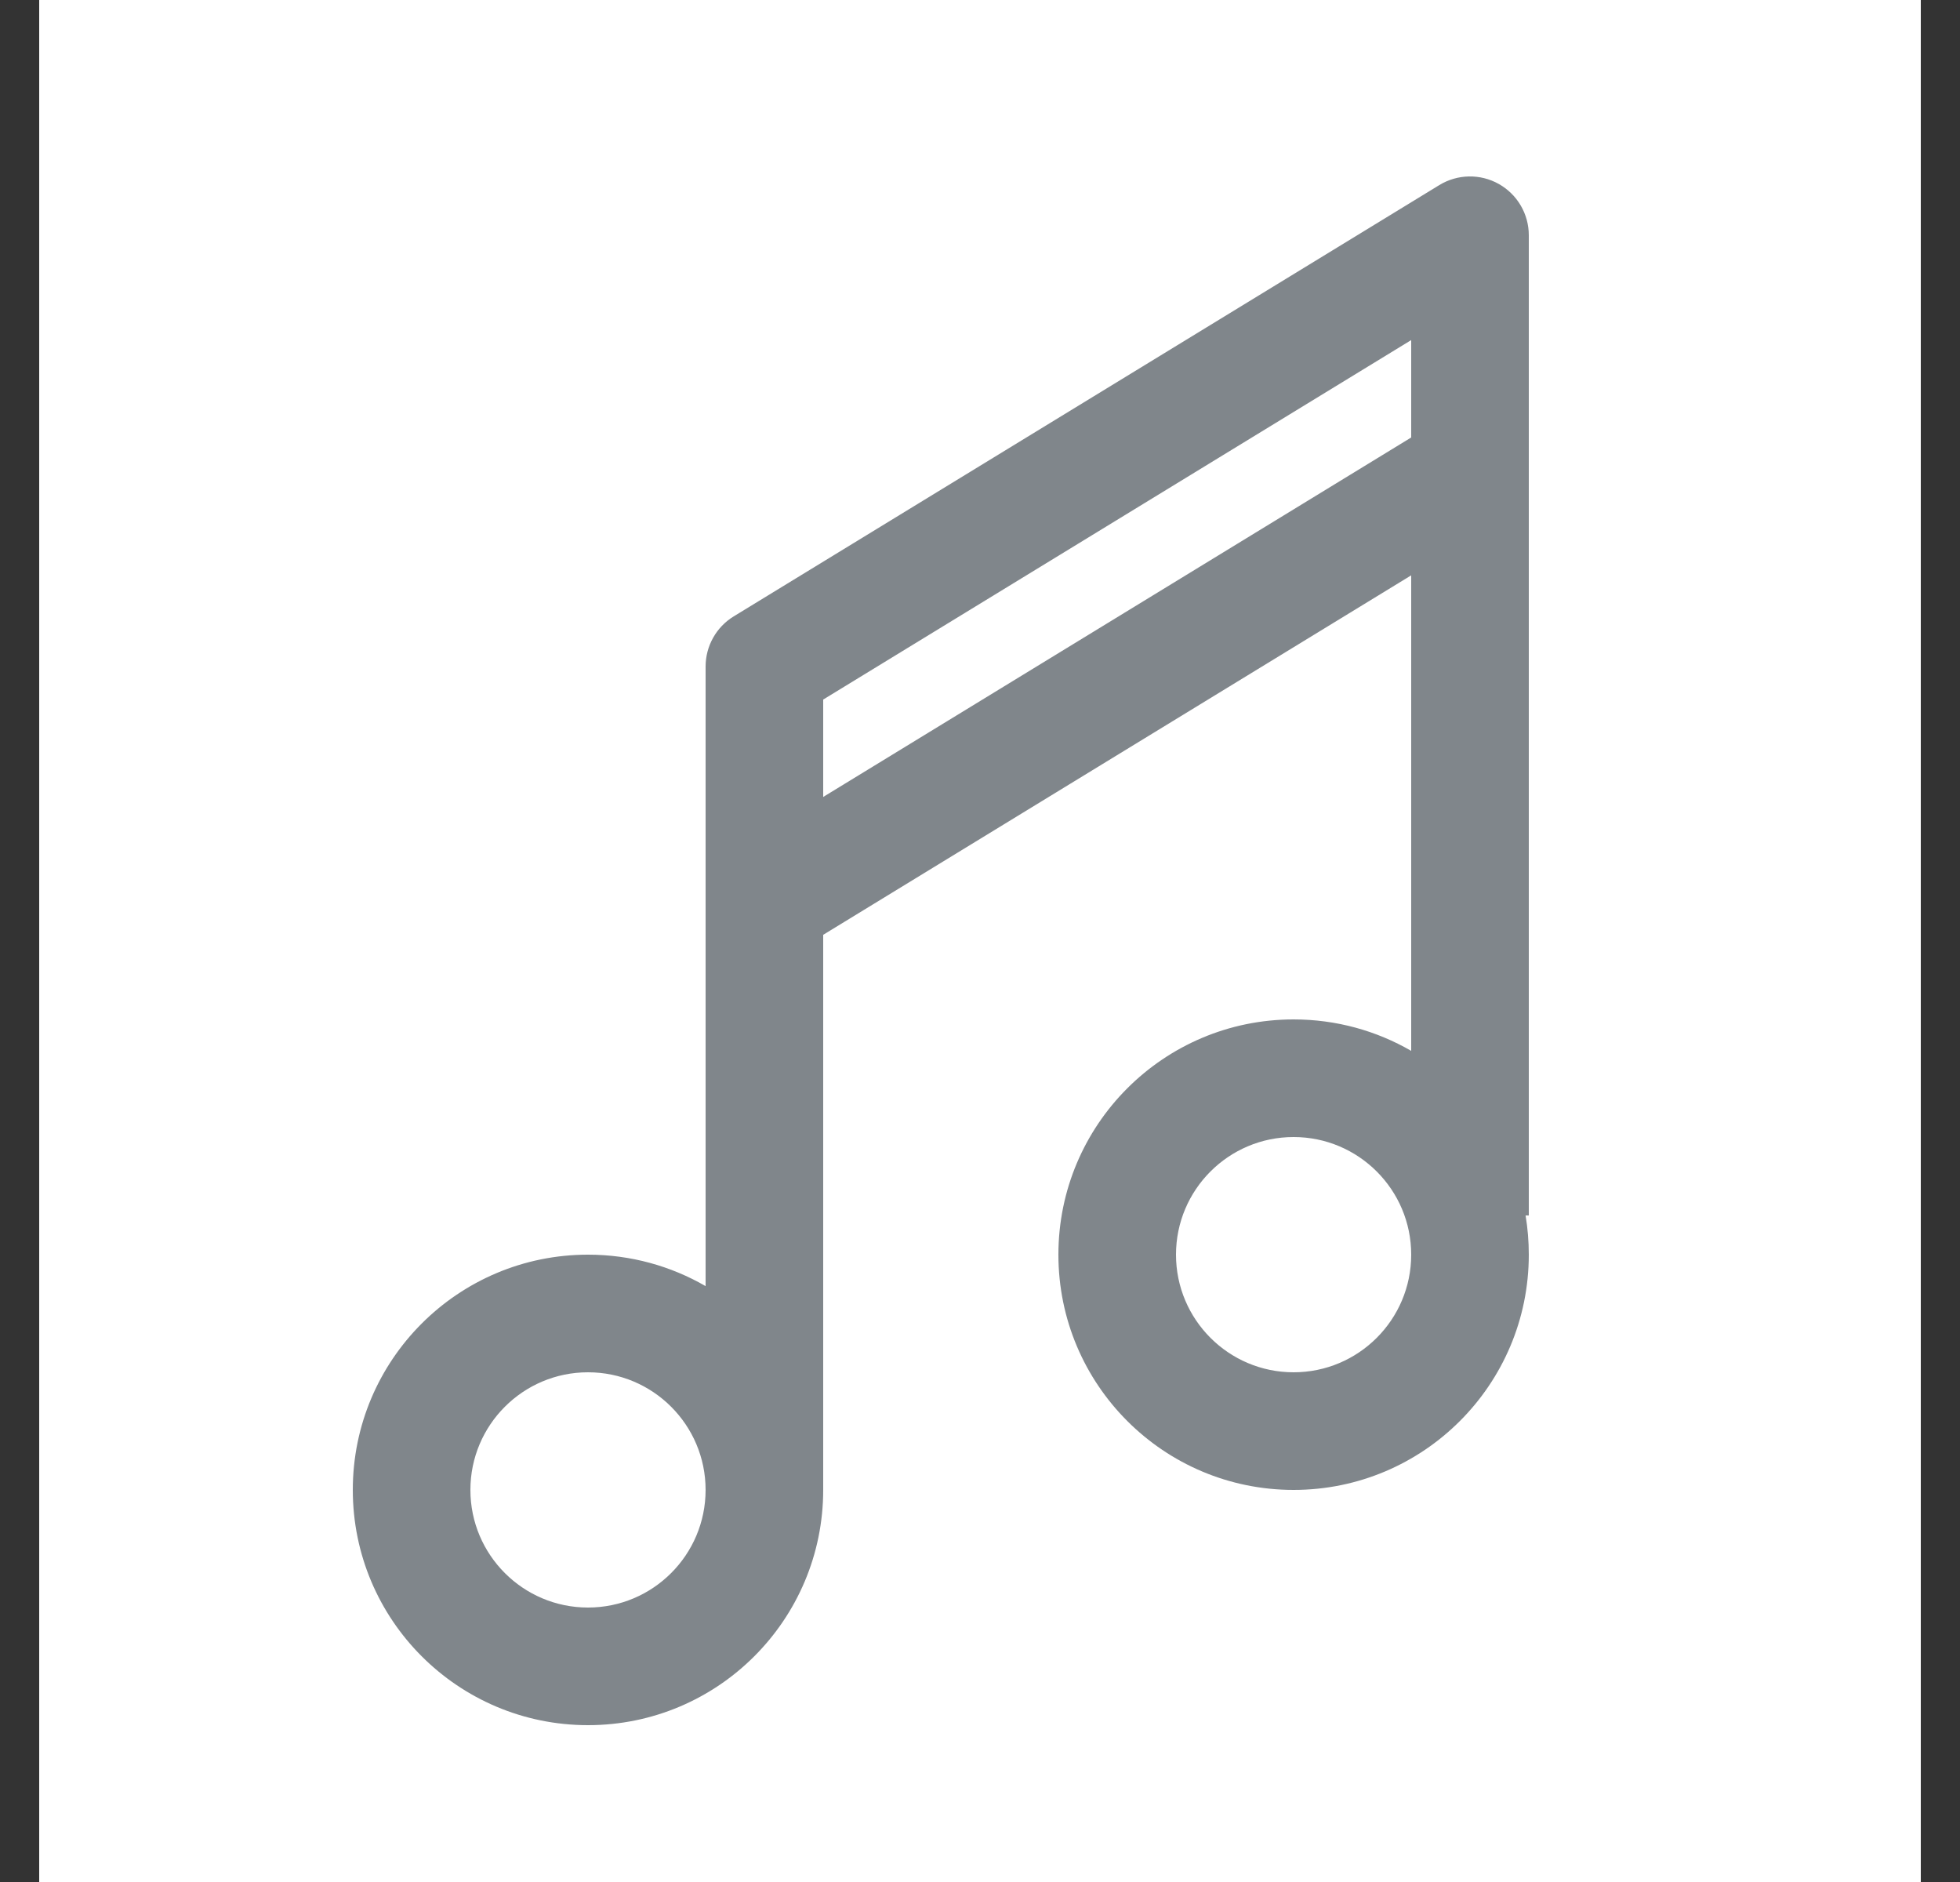
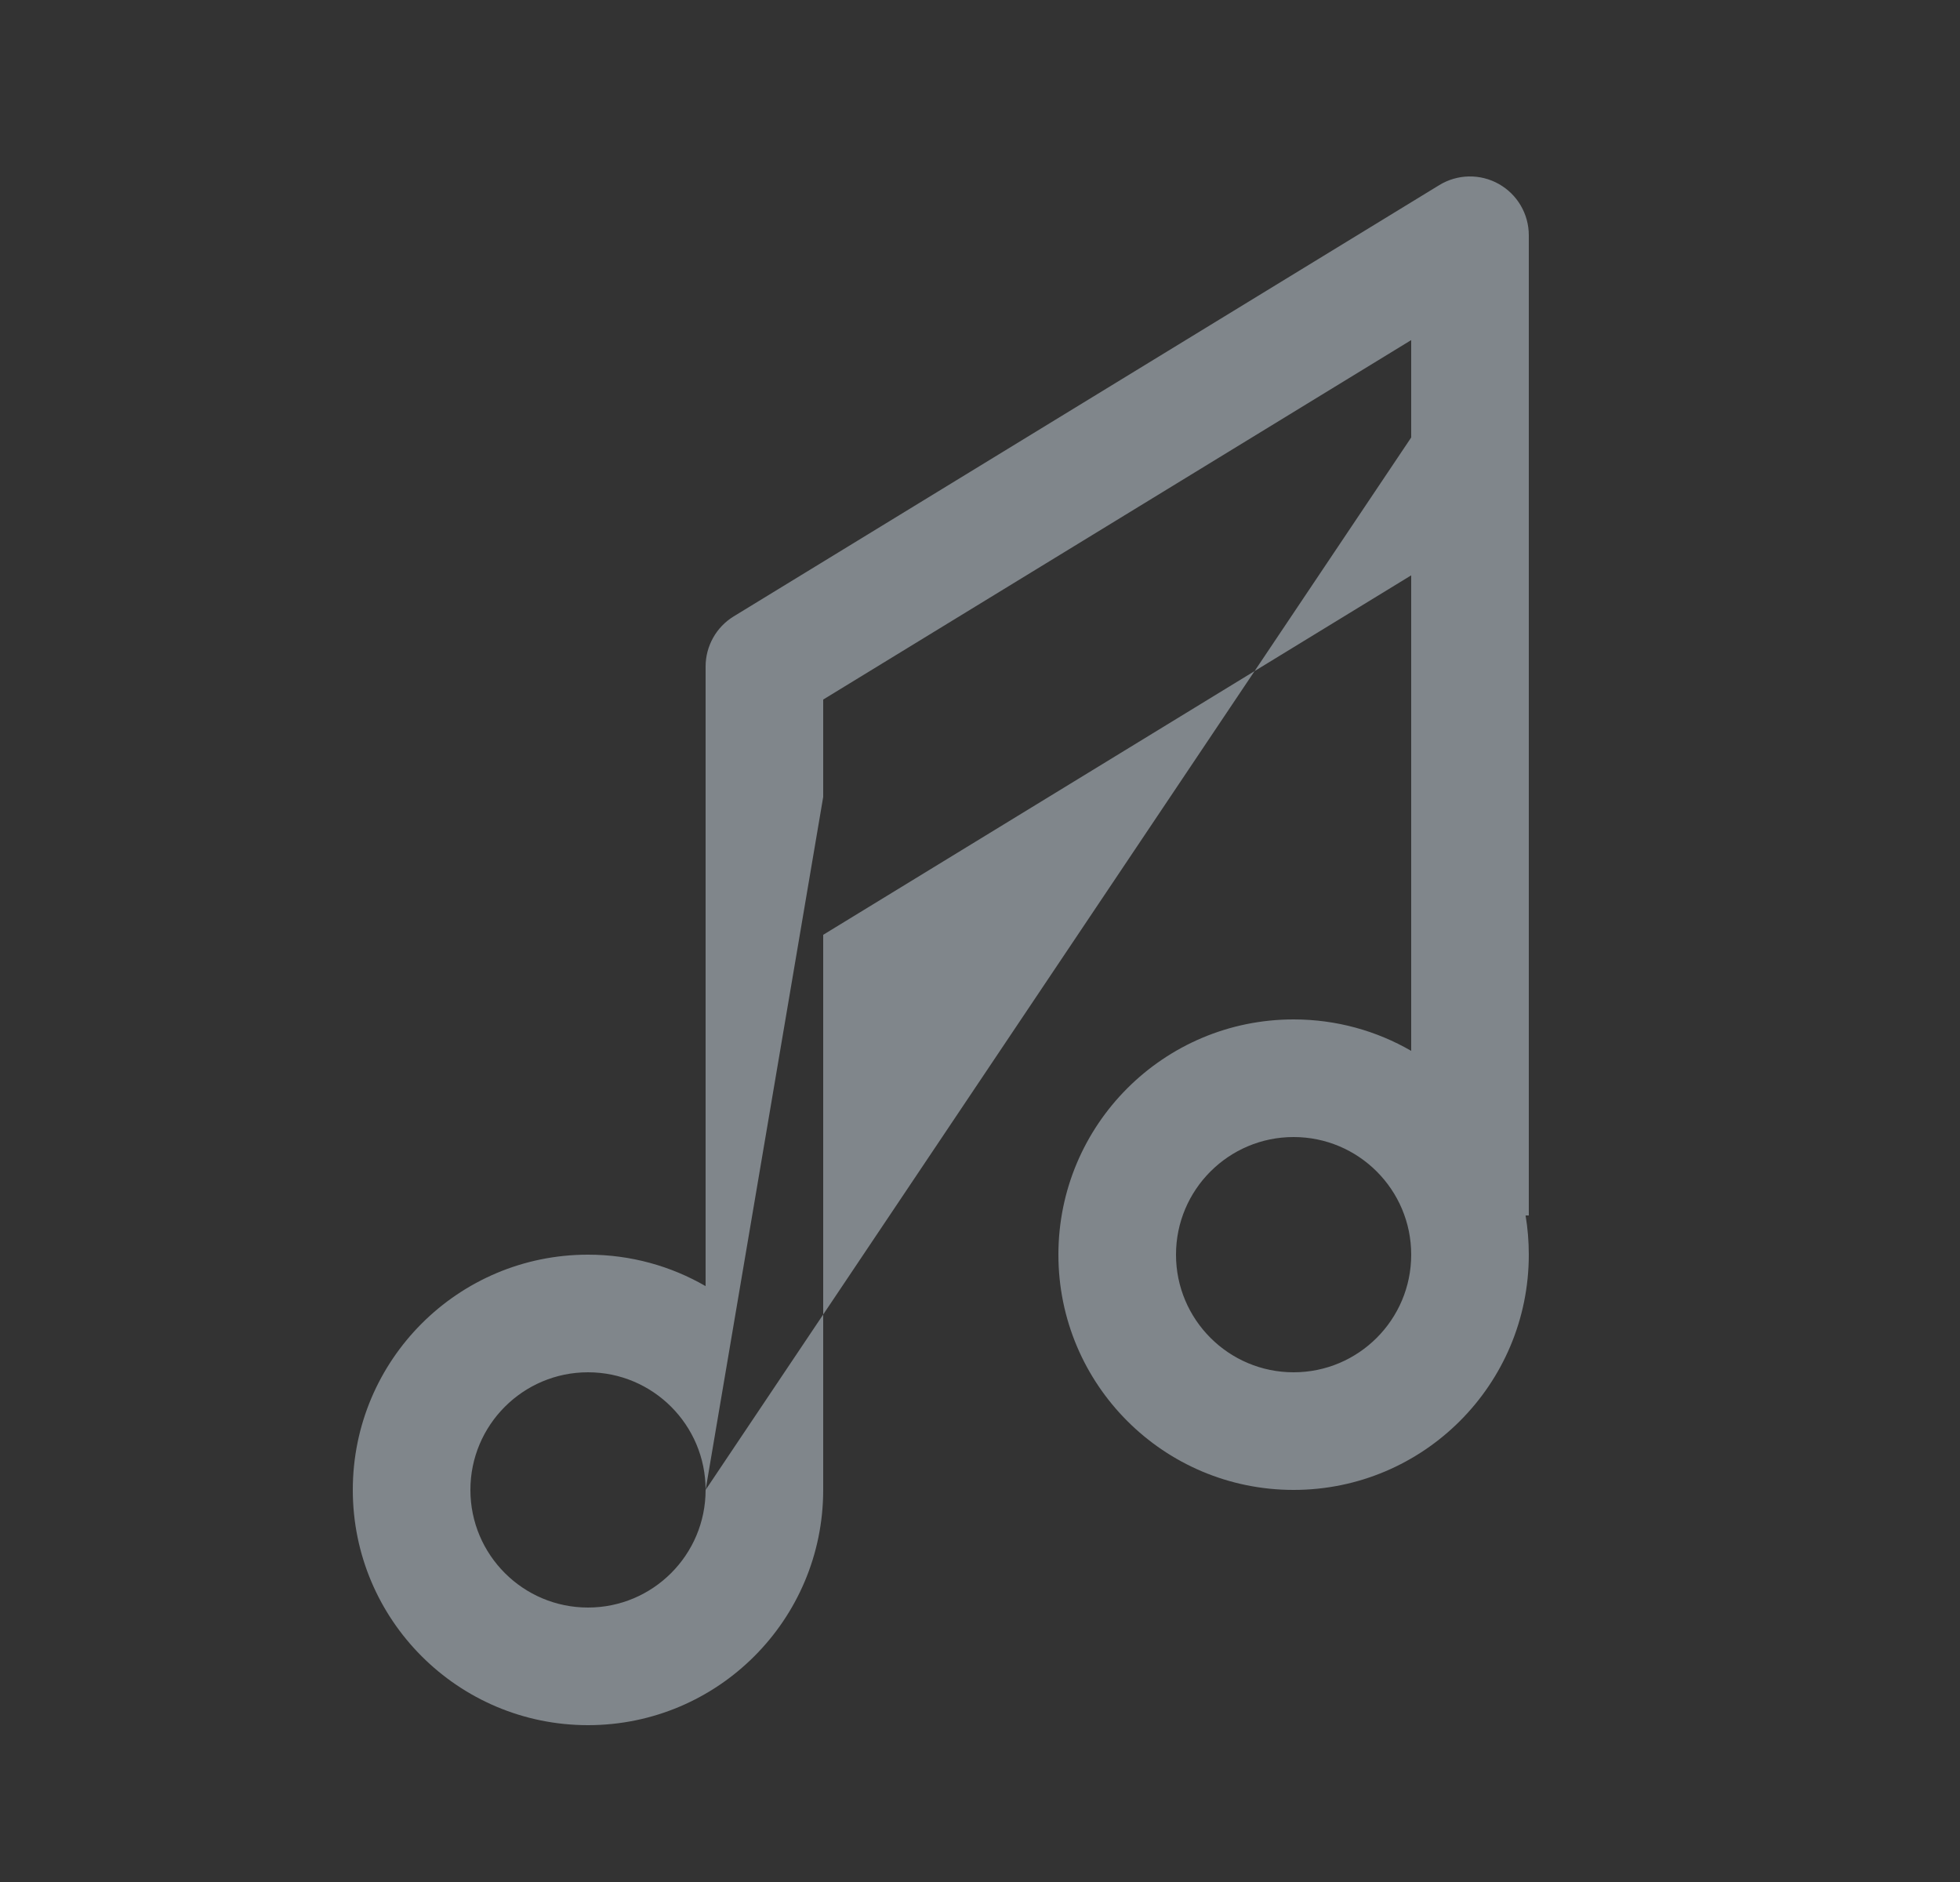
<svg xmlns="http://www.w3.org/2000/svg" width="25" height="24" viewBox="0 0 25 24" fill="none">
  <rect x="0" y="0" width="25" height="24" fill="#333333" stroke="none" />
-   <rect width="24" height="24" transform="translate(0.5)" fill="white" />
-   <path fill-rule="evenodd" clip-rule="evenodd" d="M19.5 3C19.5 2.729 19.354 2.479 19.117 2.346C18.88 2.213 18.59 2.219 18.359 2.36L9.359 7.86C9.136 7.996 9 8.239 9 8.5V11.5V16.401C8.559 16.146 8.046 16 7.5 16C5.843 16 4.5 17.343 4.5 19C4.5 20.657 5.843 22 7.5 22C9.157 22 10.5 20.657 10.5 19V11.921L18 7.337V13.401C17.559 13.146 17.046 13 16.5 13C14.843 13 13.5 14.343 13.5 16C13.5 17.657 14.843 19 16.5 19C18.157 19 19.5 17.657 19.5 16C19.5 15.83 19.486 15.663 19.459 15.5H19.5V6V3ZM9 19C9 18.172 8.328 17.5 7.5 17.5C6.672 17.5 6 18.172 6 19C6 19.828 6.672 20.5 7.5 20.5C8.328 20.5 9 19.828 9 19ZM18 5.579L10.5 10.163V8.921L18 4.337V5.579ZM16.5 17.5C17.328 17.5 18 16.828 18 16C18 15.172 17.328 14.5 16.5 14.5C15.672 14.5 15 15.172 15 16C15 16.828 15.672 17.5 16.5 17.5Z" fill="#80868B" />
+   <path fill-rule="evenodd" clip-rule="evenodd" d="M19.5 3C19.5 2.729 19.354 2.479 19.117 2.346C18.88 2.213 18.59 2.219 18.359 2.36L9.359 7.86C9.136 7.996 9 8.239 9 8.5V11.5V16.401C8.559 16.146 8.046 16 7.5 16C5.843 16 4.5 17.343 4.5 19C4.5 20.657 5.843 22 7.5 22C9.157 22 10.5 20.657 10.5 19V11.921L18 7.337V13.401C17.559 13.146 17.046 13 16.5 13C14.843 13 13.5 14.343 13.5 16C13.5 17.657 14.843 19 16.5 19C18.157 19 19.5 17.657 19.5 16C19.5 15.83 19.486 15.663 19.459 15.5H19.5V6V3ZM9 19C9 18.172 8.328 17.5 7.5 17.5C6.672 17.5 6 18.172 6 19C6 19.828 6.672 20.5 7.5 20.5C8.328 20.5 9 19.828 9 19ZL10.5 10.163V8.921L18 4.337V5.579ZM16.5 17.5C17.328 17.5 18 16.828 18 16C18 15.172 17.328 14.5 16.5 14.5C15.672 14.5 15 15.172 15 16C15 16.828 15.672 17.5 16.5 17.5Z" fill="#80868B" />
</svg>